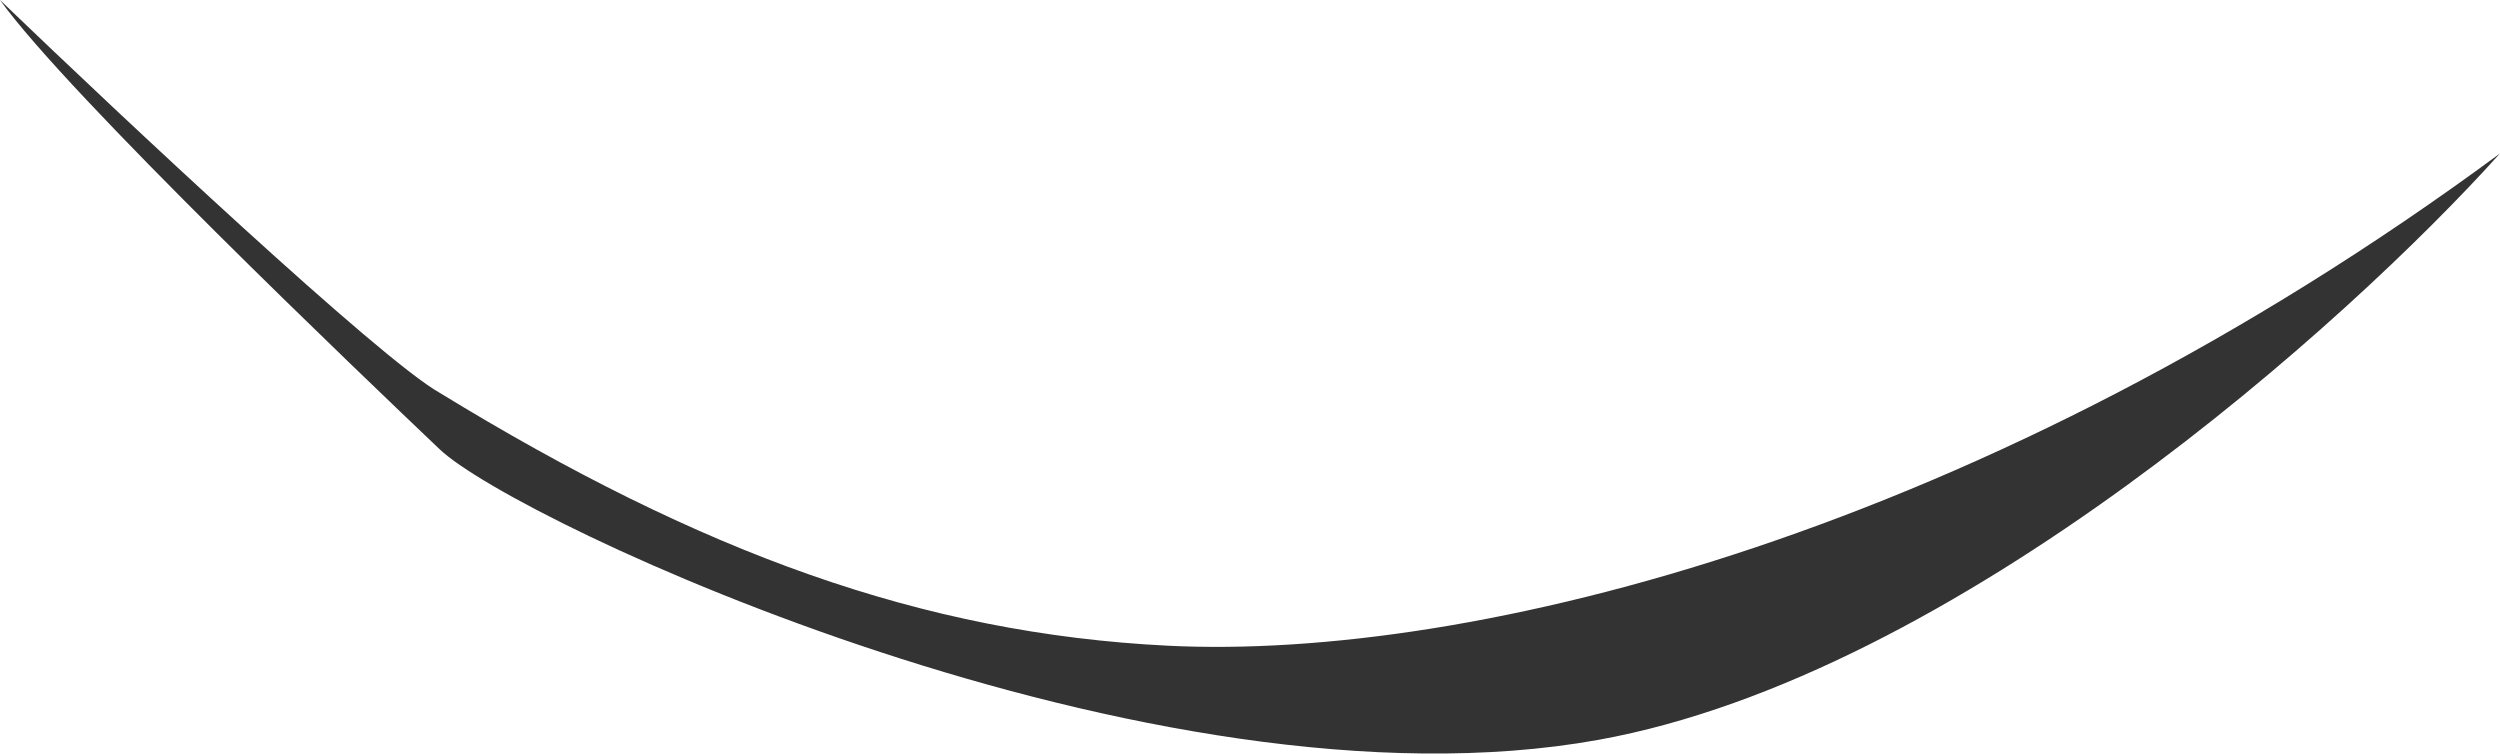
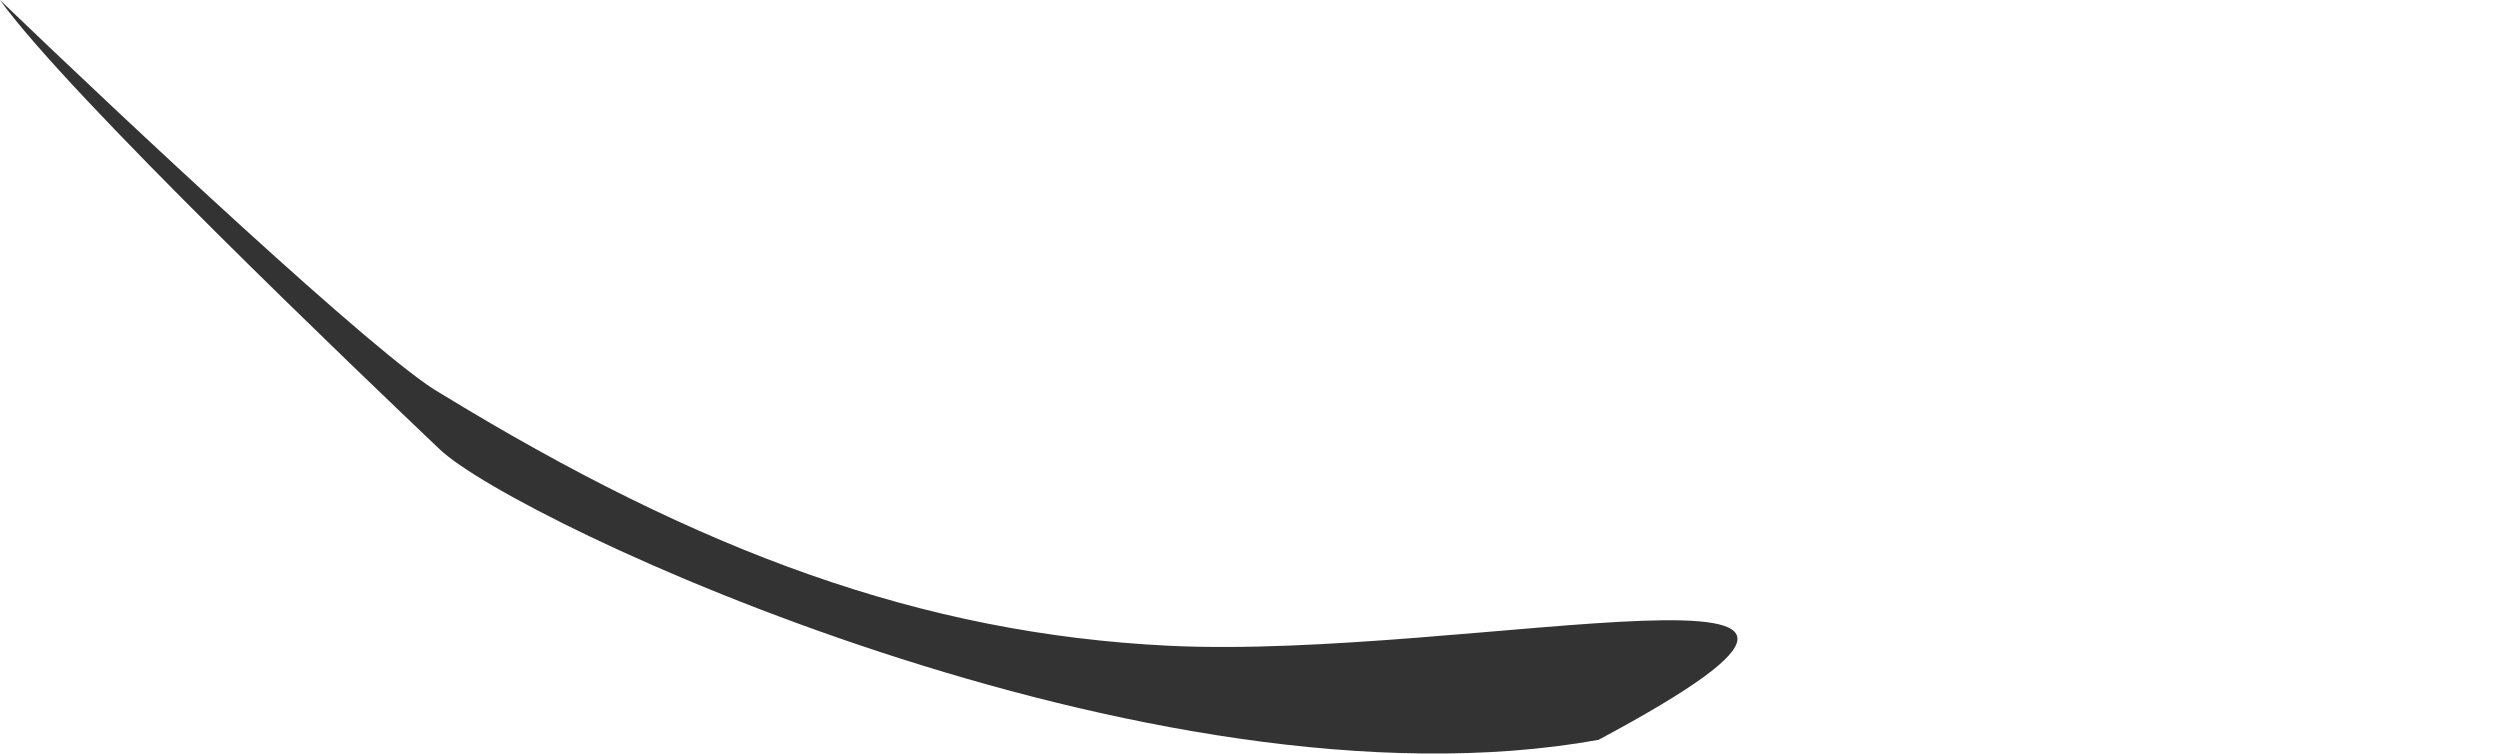
<svg xmlns="http://www.w3.org/2000/svg" width="7896" height="2380" viewBox="0 0 7896 2380" fill="none">
-   <path d="M3688.85 2039.41C2913.88 2000.97 2215.37 1746.6 1388.52 1240.55C1200.7 1135.08 384.582 369.571 0 0C212.414 297.284 1147.48 1189.58 1388.52 1418.92C1629.55 1648.25 3637.88 2591.51 5048.75 2336.7C6177.46 2132.85 7417.21 1017.03 7896 484.596C6272.71 1682.67 4647.79 2086.99 3688.85 2039.41Z" fill="#333333" />
+   <path d="M3688.85 2039.41C2913.88 2000.97 2215.37 1746.6 1388.52 1240.55C1200.7 1135.08 384.582 369.571 0 0C212.414 297.284 1147.48 1189.58 1388.52 1418.92C1629.55 1648.25 3637.88 2591.51 5048.75 2336.7C6272.71 1682.67 4647.79 2086.99 3688.85 2039.41Z" fill="#333333" />
</svg>